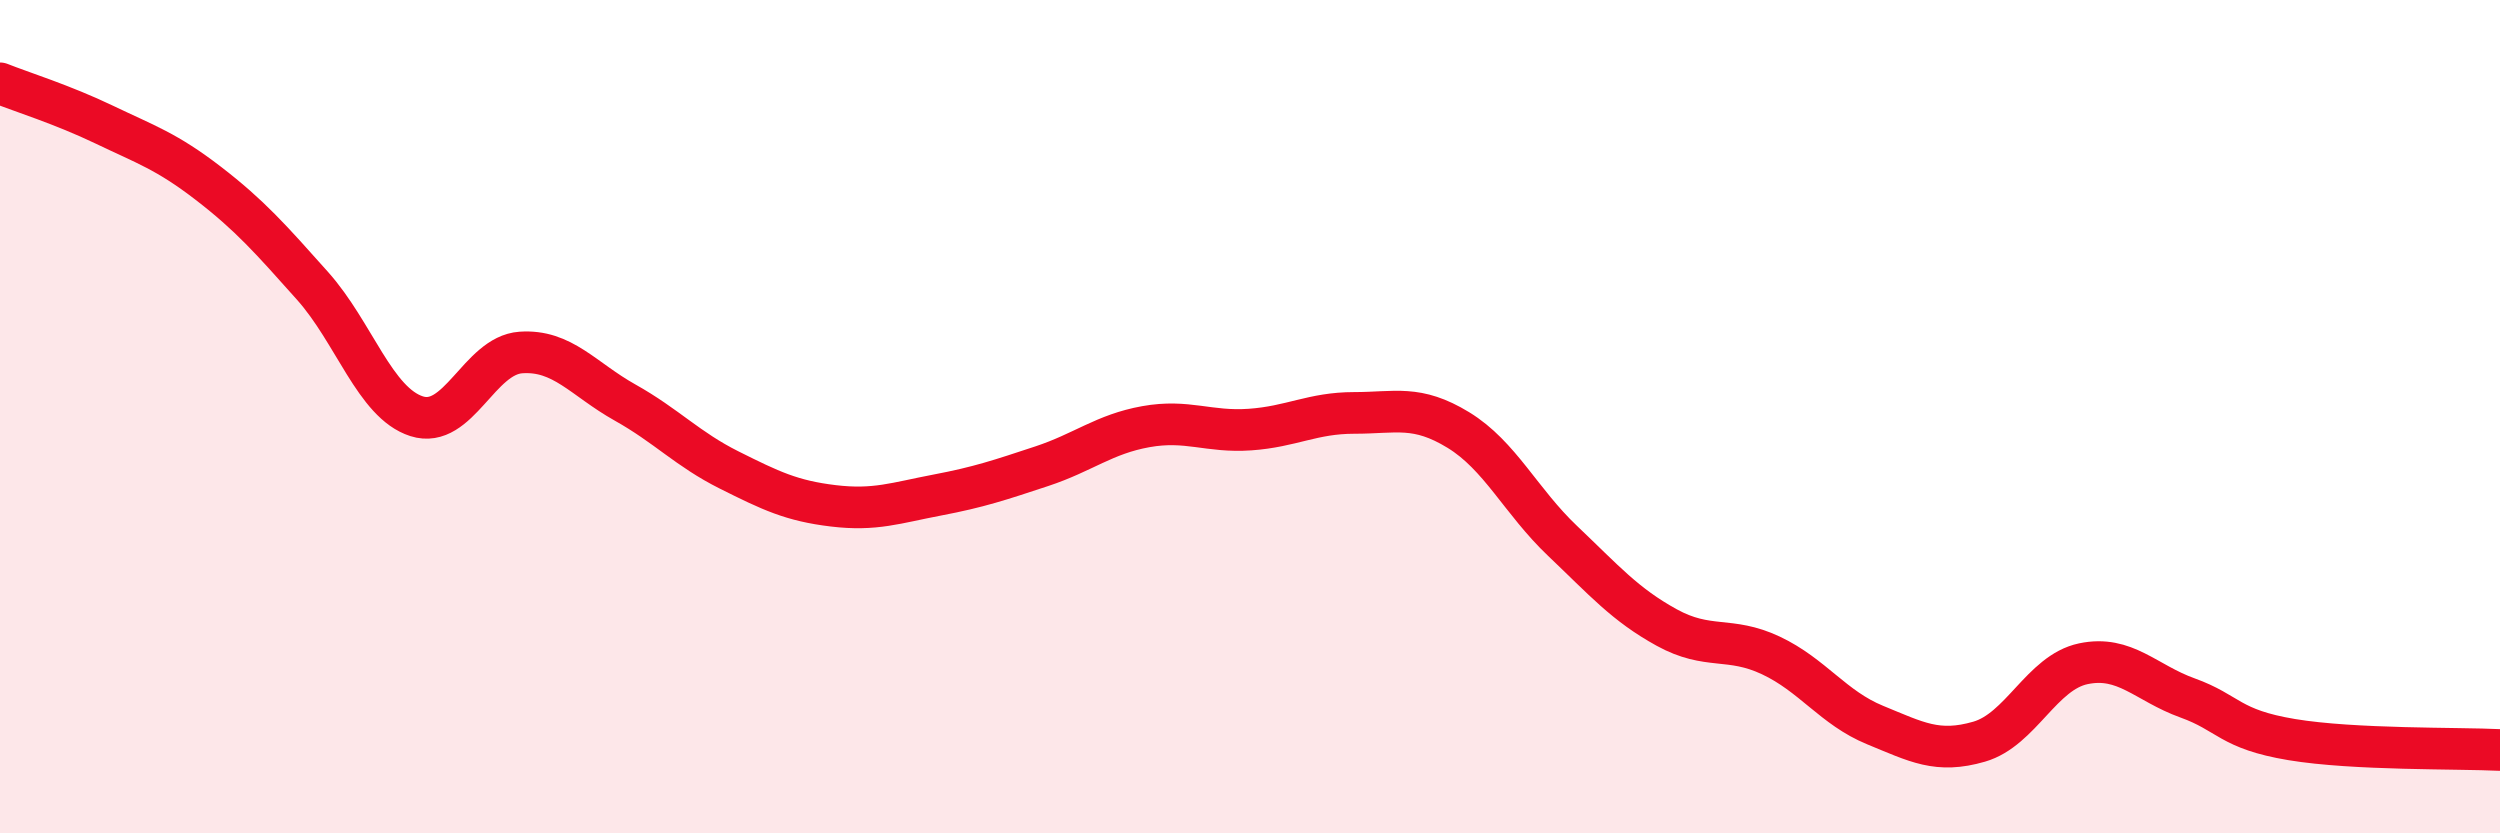
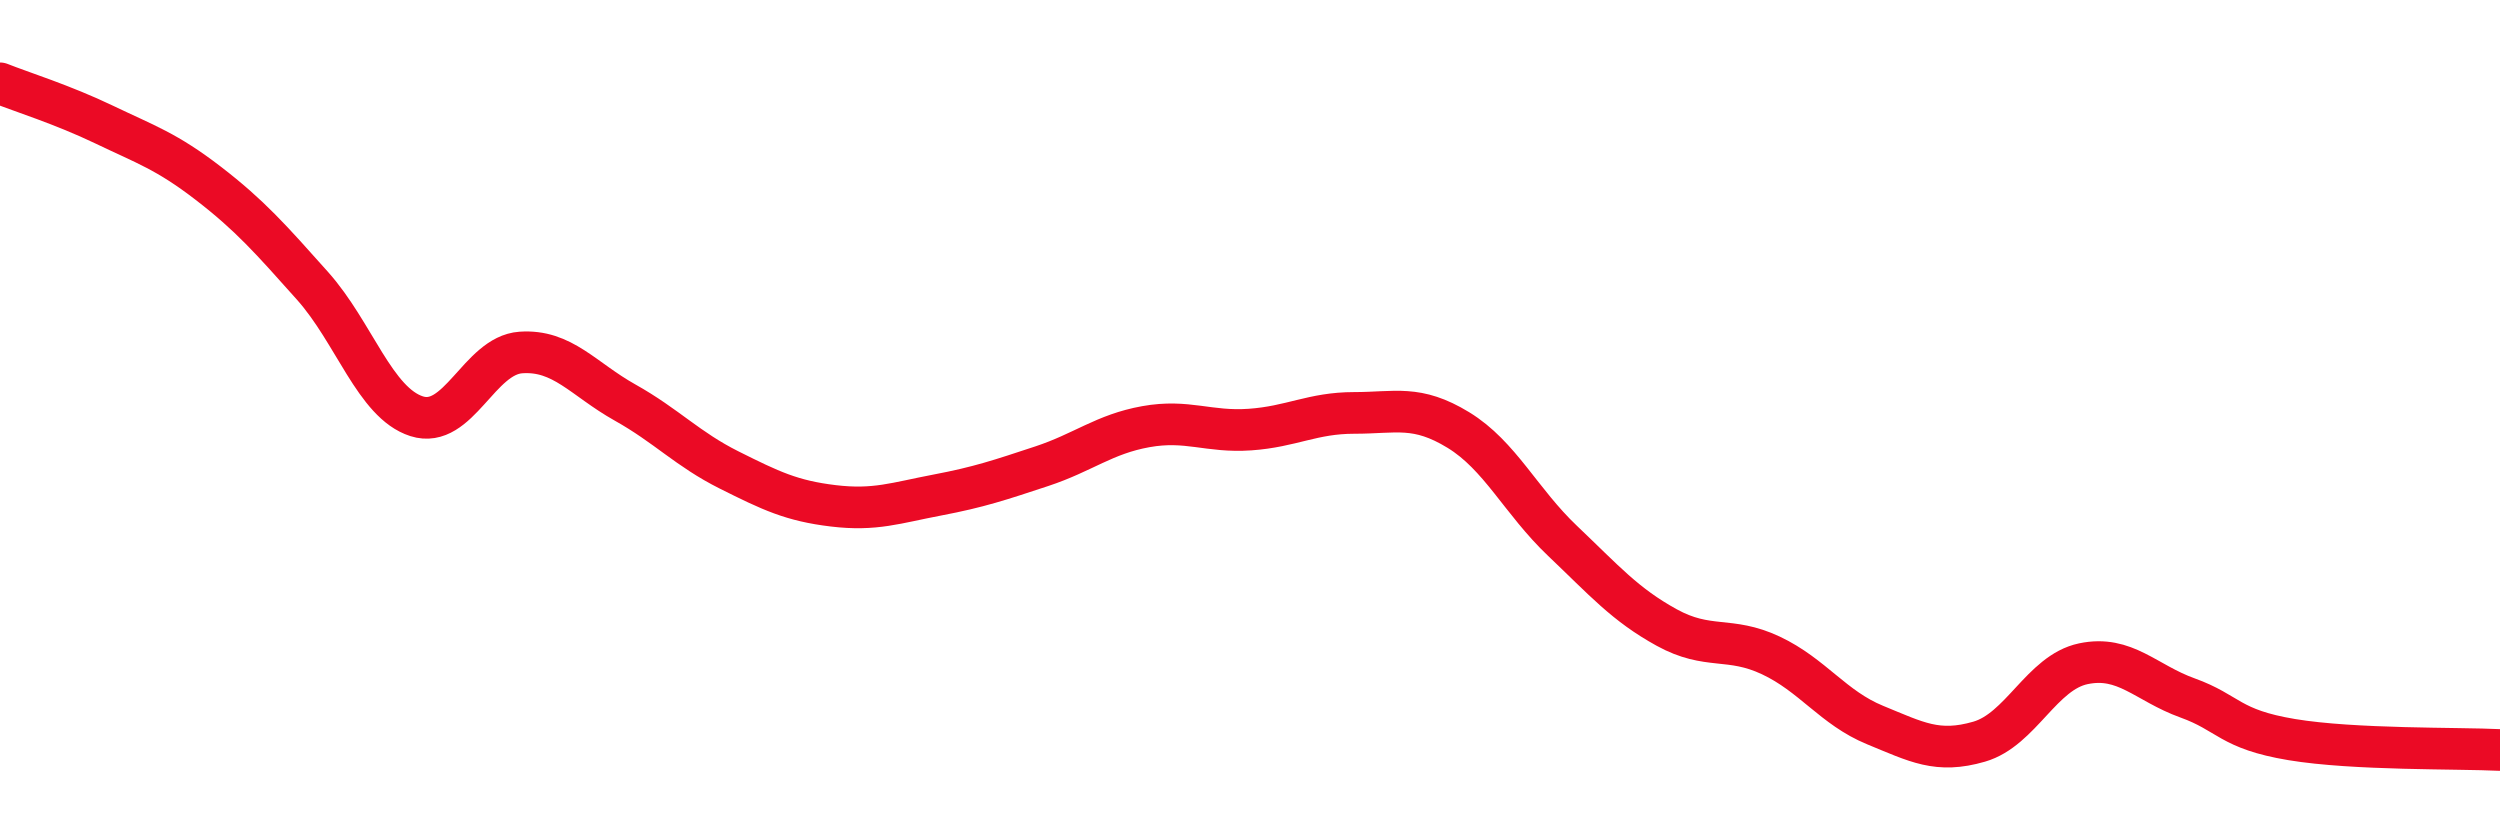
<svg xmlns="http://www.w3.org/2000/svg" width="60" height="20" viewBox="0 0 60 20">
-   <path d="M 0,2 C 0.5,2.2 1.5,2.51 2.5,2.99 C 3.5,3.47 4,3.63 5,4.4 C 6,5.17 6.5,5.74 7.5,6.86 C 8.5,7.98 9,9.67 10,9.99 C 11,10.31 11.5,8.53 12.5,8.46 C 13.5,8.39 14,9.1 15,9.66 C 16,10.22 16.5,10.78 17.5,11.28 C 18.5,11.78 19,12.02 20,12.14 C 21,12.26 21.5,12.07 22.5,11.88 C 23.5,11.69 24,11.52 25,11.19 C 26,10.86 26.5,10.42 27.5,10.24 C 28.5,10.06 29,10.38 30,10.31 C 31,10.24 31.5,9.91 32.5,9.91 C 33.5,9.91 34,9.71 35,10.32 C 36,10.93 36.5,12.03 37.5,12.98 C 38.5,13.93 39,14.51 40,15.06 C 41,15.61 41.5,15.26 42.5,15.73 C 43.5,16.2 44,16.99 45,17.4 C 46,17.81 46.5,18.09 47.5,17.8 C 48.5,17.51 49,16.14 50,15.93 C 51,15.72 51.5,16.39 52.5,16.75 C 53.5,17.11 53.5,17.5 55,17.75 C 56.5,18 59,17.95 60,18L60 20L0 20Z" fill="#EB0A25" opacity="0.1" stroke-linecap="round" stroke-linejoin="round" />
  <path d="M 0,2 C 0.5,2.2 1.5,2.51 2.5,2.99 C 3.5,3.47 4,3.63 5,4.4 C 6,5.17 6.5,5.74 7.5,6.86 C 8.5,7.98 9,9.67 10,9.99 C 11,10.31 11.5,8.53 12.5,8.46 C 13.5,8.39 14,9.1 15,9.66 C 16,10.22 16.5,10.78 17.5,11.28 C 18.5,11.78 19,12.02 20,12.14 C 21,12.26 21.5,12.07 22.5,11.88 C 23.5,11.69 24,11.52 25,11.19 C 26,10.86 26.5,10.42 27.5,10.24 C 28.5,10.06 29,10.38 30,10.31 C 31,10.24 31.5,9.91 32.5,9.91 C 33.5,9.91 34,9.71 35,10.32 C 36,10.93 36.5,12.03 37.5,12.98 C 38.5,13.93 39,14.51 40,15.06 C 41,15.61 41.5,15.26 42.5,15.73 C 43.5,16.2 44,16.99 45,17.4 C 46,17.81 46.5,18.09 47.5,17.8 C 48.5,17.51 49,16.14 50,15.93 C 51,15.72 51.5,16.39 52.5,16.75 C 53.5,17.11 53.5,17.5 55,17.75 C 56.5,18 59,17.95 60,18" stroke="#EB0A25" stroke-width="1" fill="none" stroke-linecap="round" stroke-linejoin="round" />
</svg>